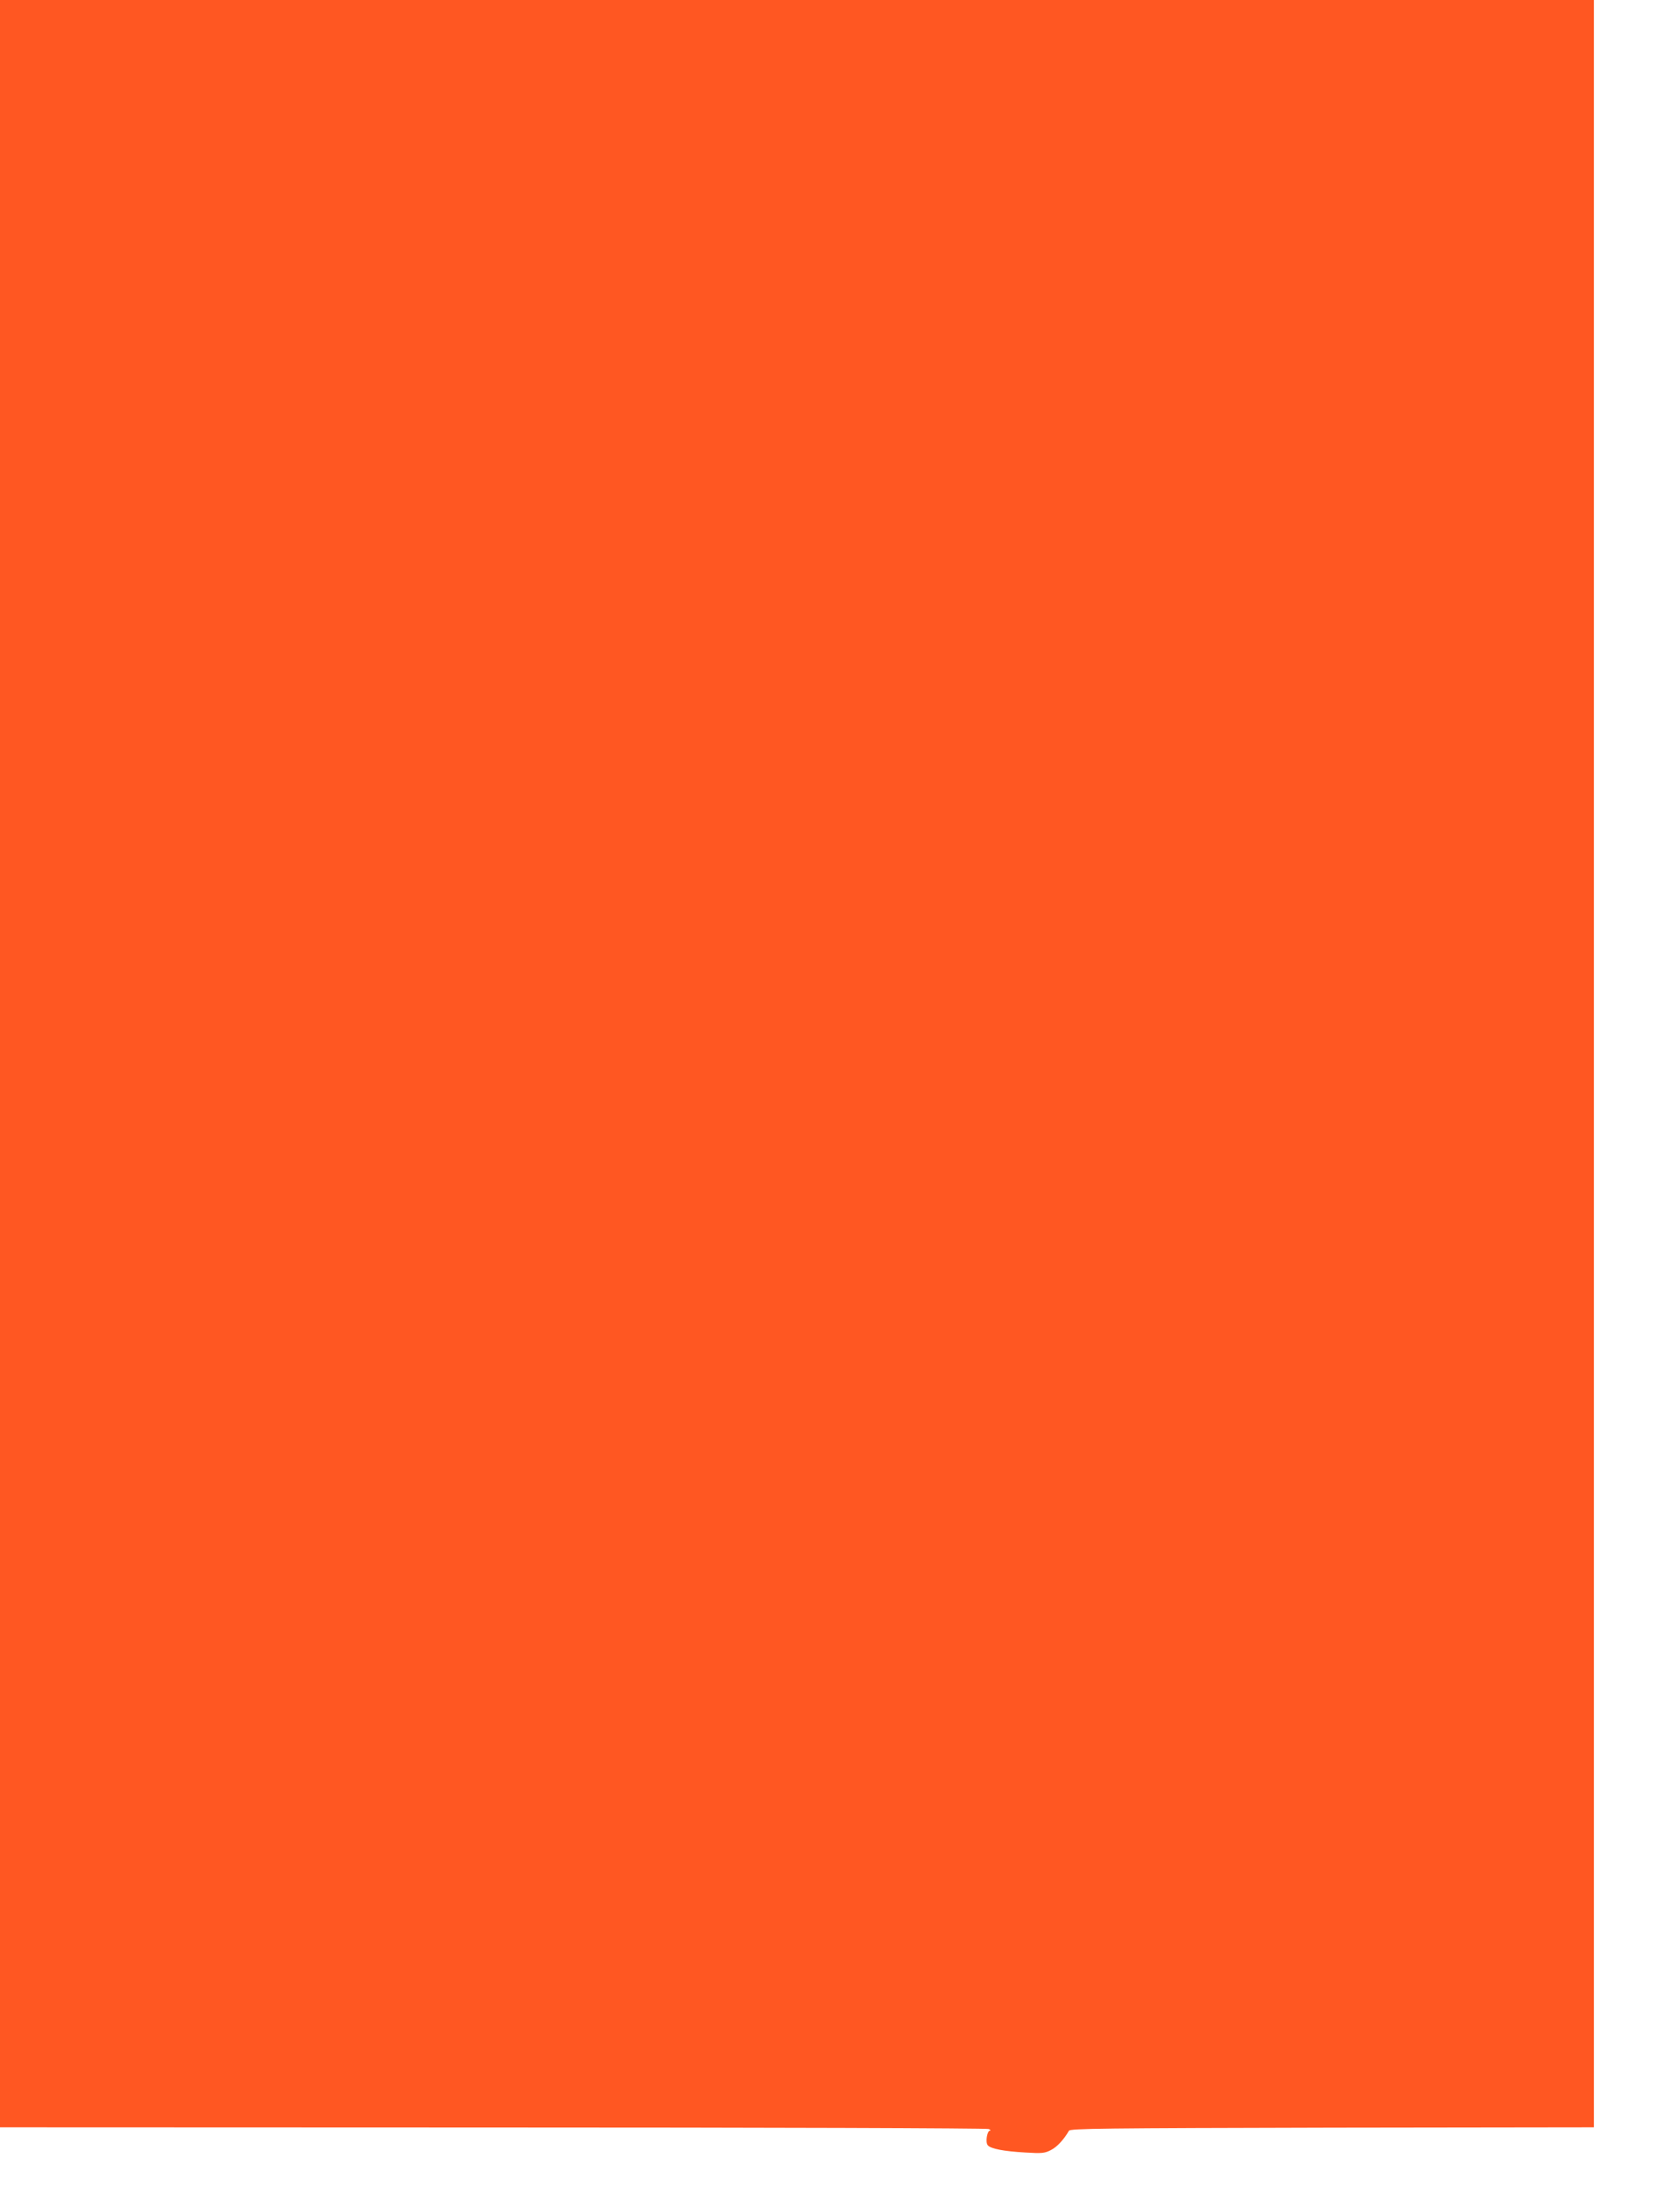
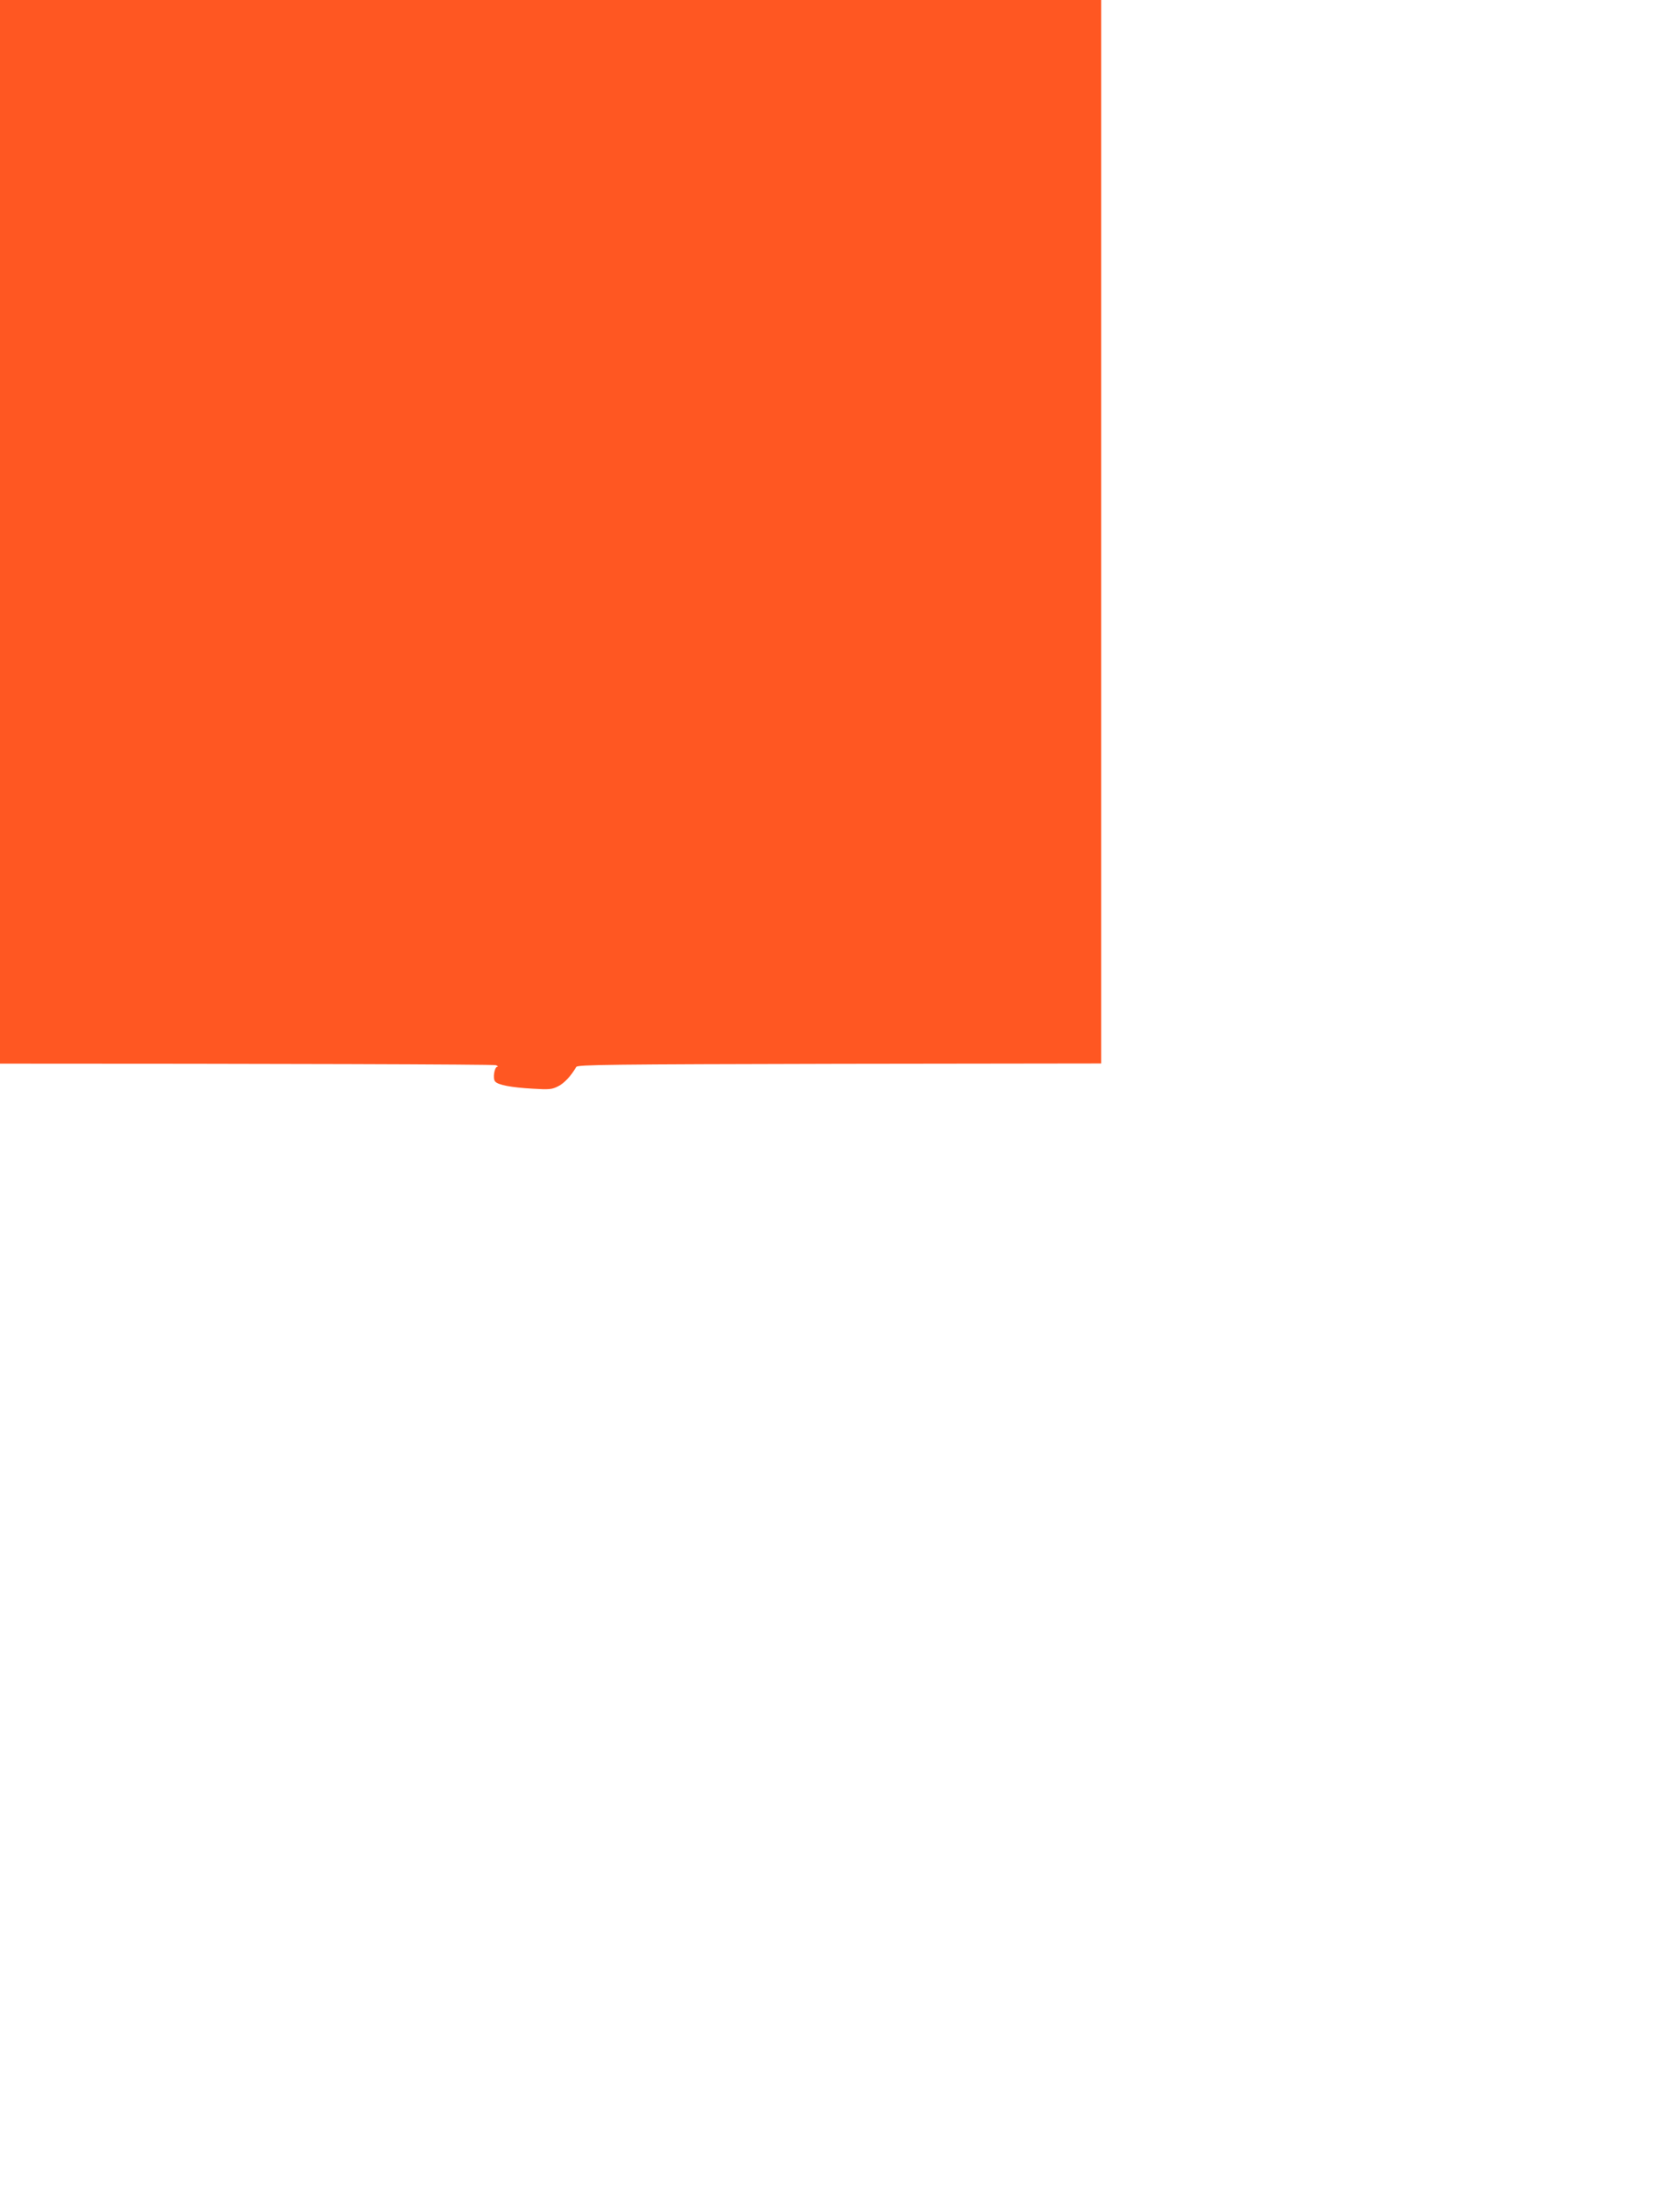
<svg xmlns="http://www.w3.org/2000/svg" version="1.0" width="963pt" height="1280pt" viewBox="0 0 963 1280" preserveAspectRatio="xMidYMid meet">
  <g transform="translate(0,1280) scale(0.1,-0.1)" fill="#ff5722" stroke="none">
-     <path d="M0 6645 l0 -6155 2853 -1 c1568 0 2861 -4 2872 -9 11 -5 15 -9 8 -9 -17 -1 -28 -68 -13 -85 16 -20 92 -35 218 -42 96 -6 112 -4 147 14 35 17 75 60 105 112 8 13 190 15 1525 18 l1515 2 0 6155 0 6155 -4615 0 -4615 0 0 -6155z" />
+     <path d="M0 6645 c1568 0 2861 -4 2872 -9 11 -5 15 -9 8 -9 -17 -1 -28 -68 -13 -85 16 -20 92 -35 218 -42 96 -6 112 -4 147 14 35 17 75 60 105 112 8 13 190 15 1525 18 l1515 2 0 6155 0 6155 -4615 0 -4615 0 0 -6155z" />
  </g>
</svg>